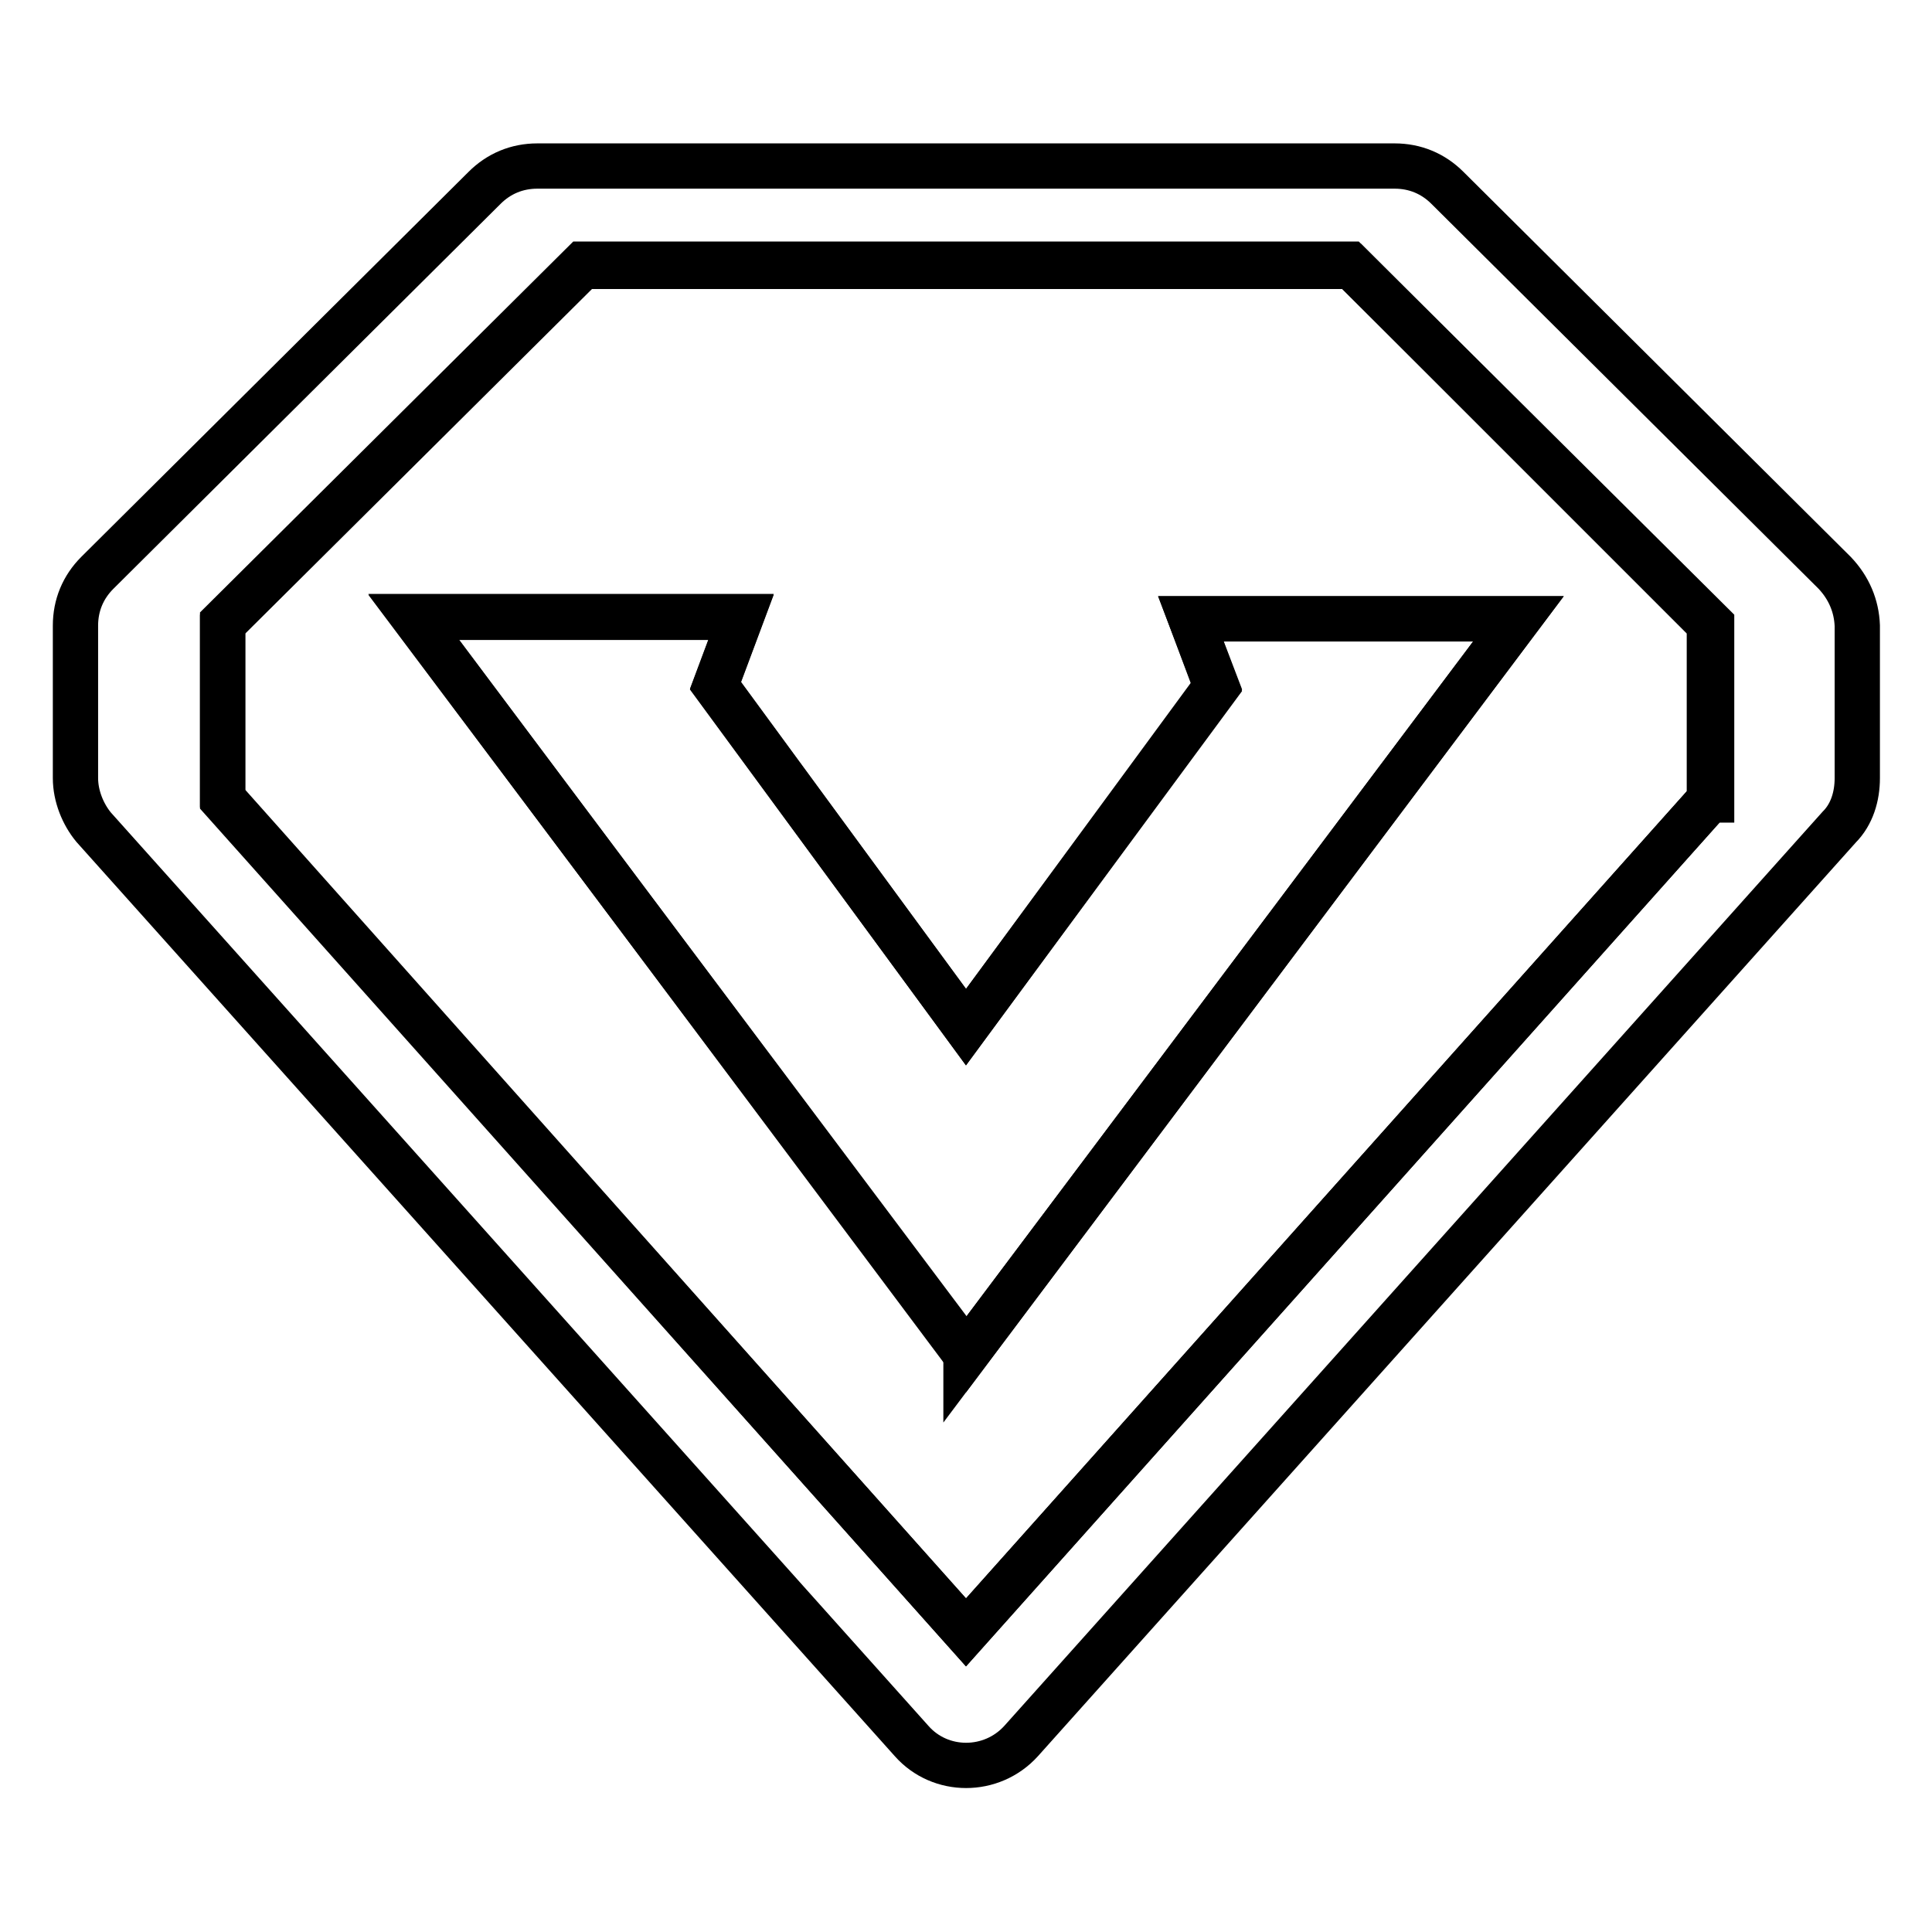
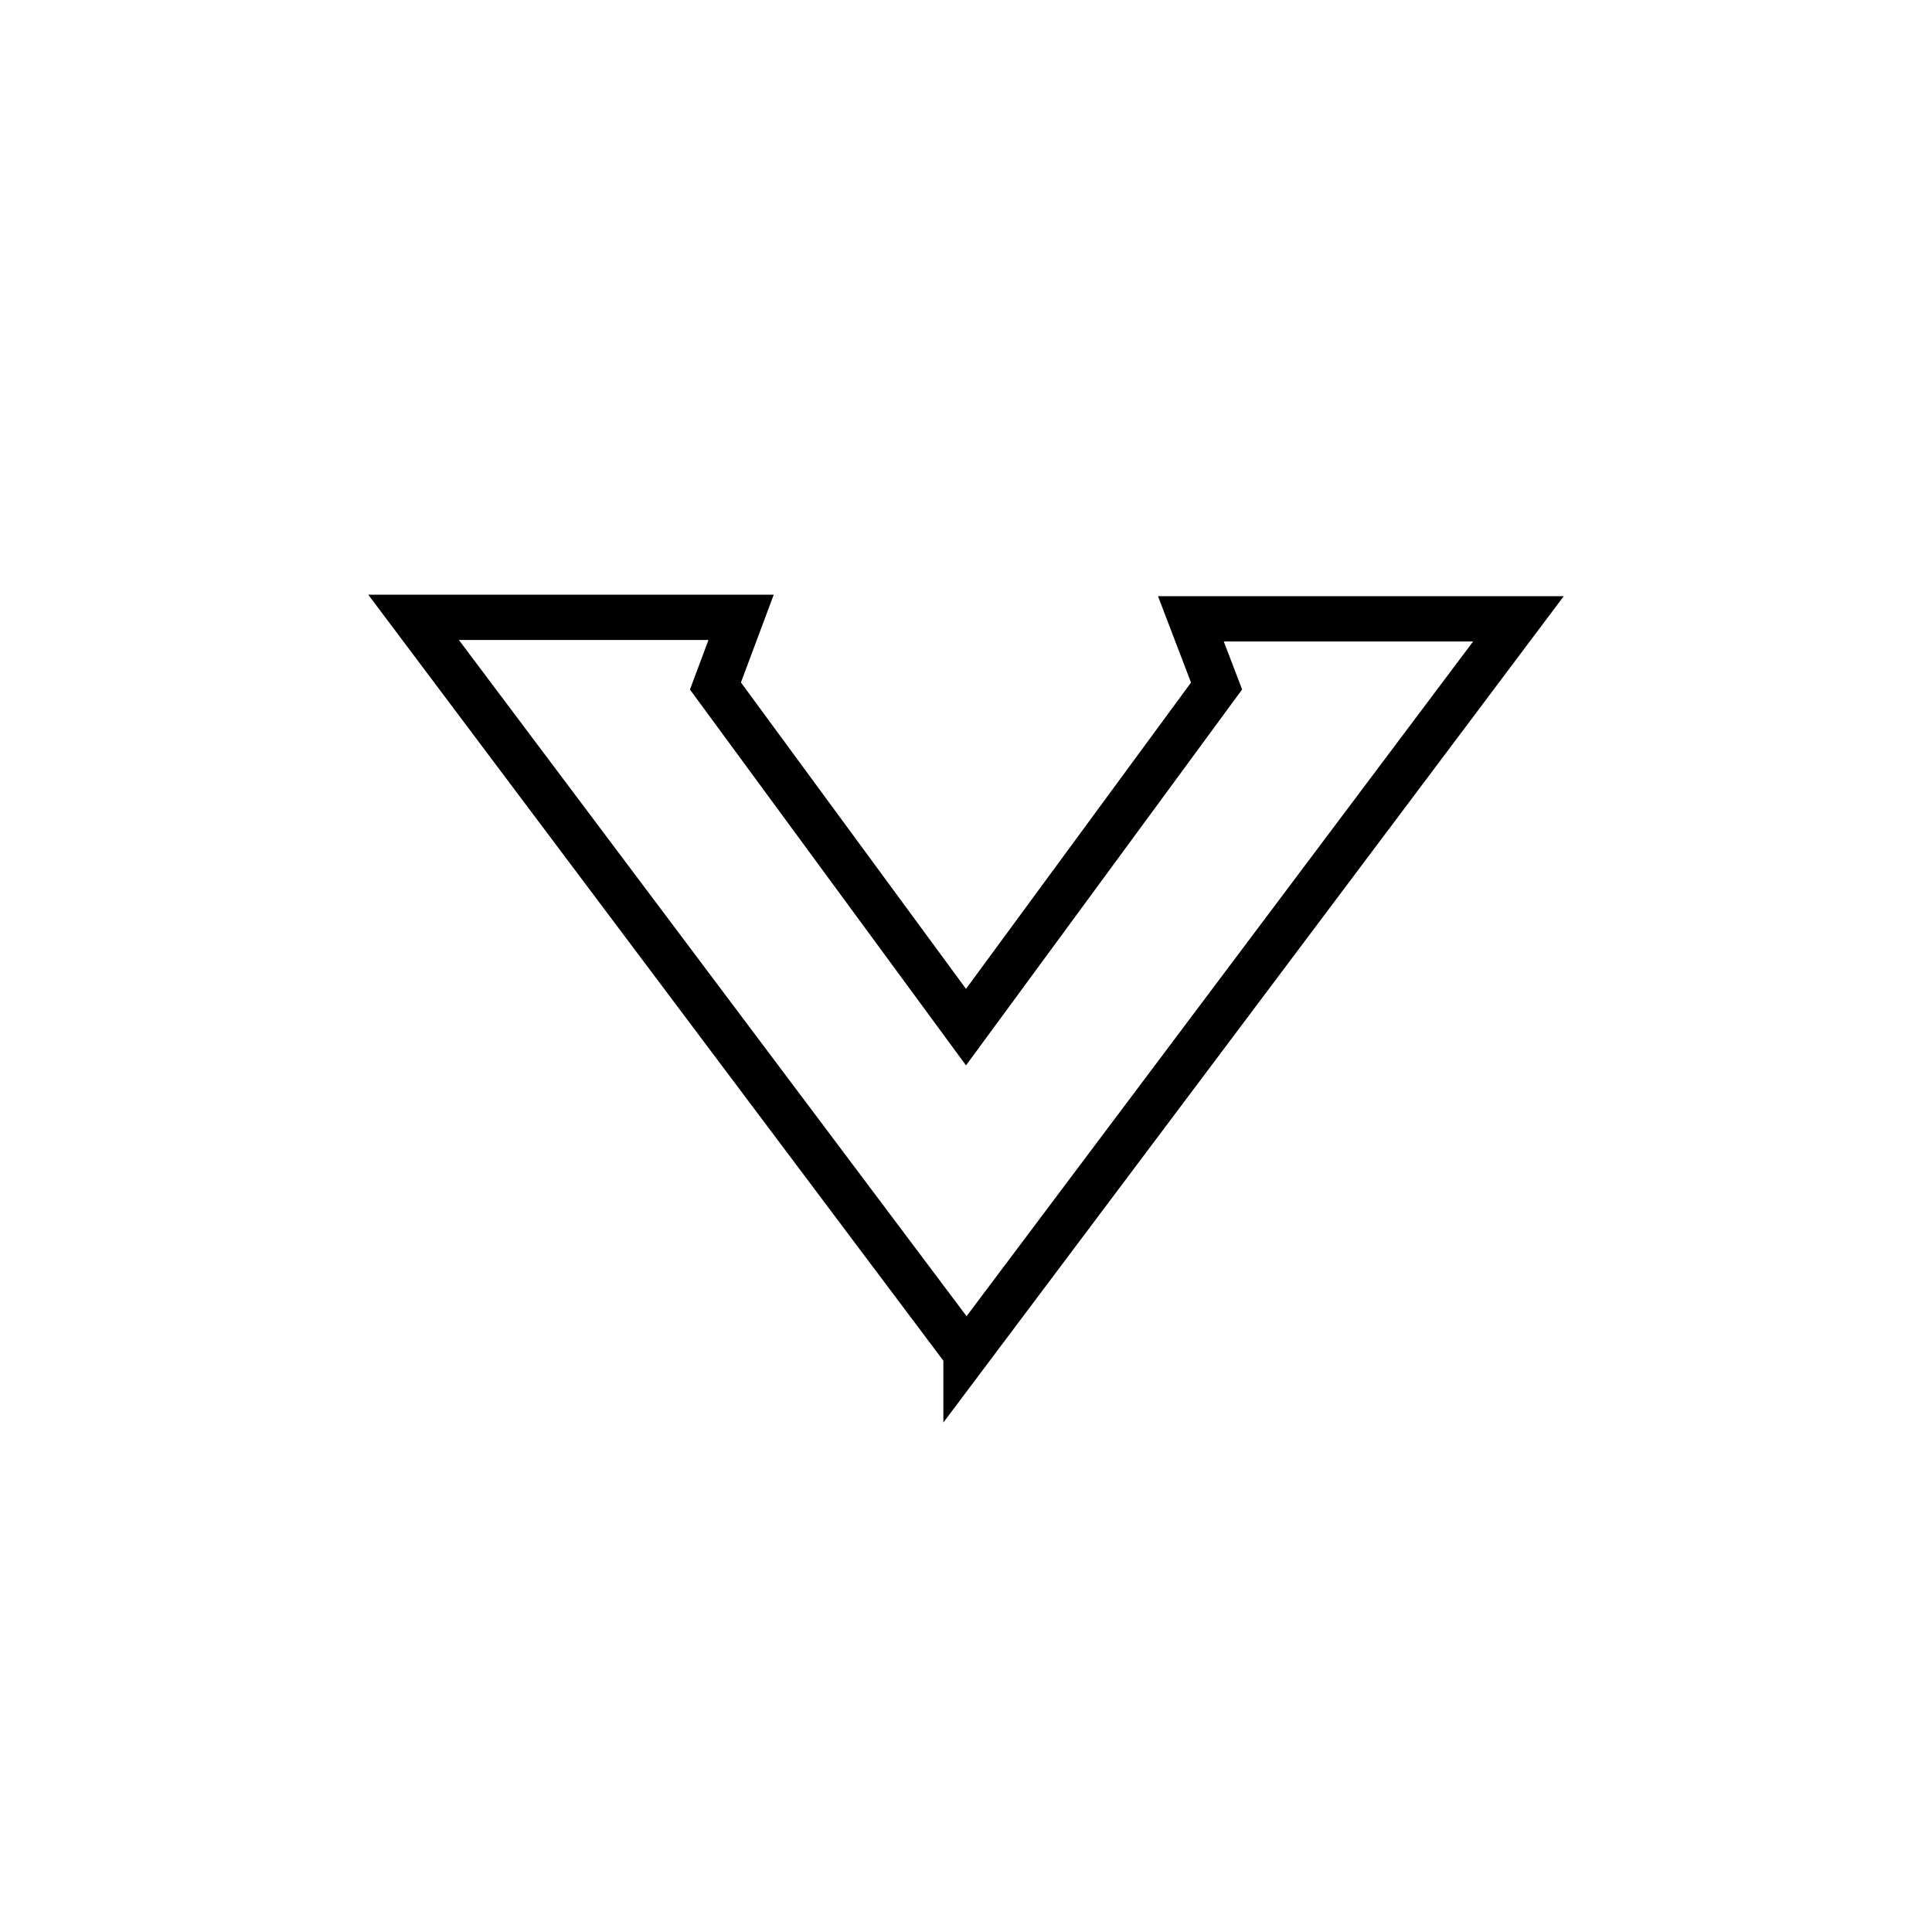
<svg xmlns="http://www.w3.org/2000/svg" version="1.1" x="0px" y="0px" viewBox="0 0 256 256" enable-background="new 0 0 256 256" xml:space="preserve">
  <g>
-     <path stroke-width="6" fill-opacity="0" stroke="#000000" d="M243.1,75.9l-51.3-51c-1.9-1.9-4.3-2.9-7-2.9H71.2c-2.7,0-5.1,1-7,2.9l-51.3,51c-1.9,1.9-2.9,4.3-2.9,7 v20.2c0,2.4,1,4.8,2.4,6.5l108.4,121.1c3.8,4.3,10.6,4.3,14.5,0l108.4-121.1c1.7-1.7,2.4-4.1,2.4-6.5V82.9 C246,80.3,245,77.9,243.1,75.9L243.1,75.9z M226.5,106L128,216.3L29.5,106V82.7l47.7-47.4h101.9l47.7,47.4V106H226.5z" />
-     <path stroke-width="6" fill-opacity="0" stroke="#000000" d="M77.2,35L29.5,82.4v23.4L128,216.3L226.5,106V82.7L178.8,35H77.2z M128,179.5L54.8,81.7h43.4l-3.4,9.1 l33.2,45.3l33.2-45l-3.4-9.1h43.4L128,179.5z" />
    <path stroke-width="6" fill-opacity="0" stroke="#000000" d="M161.2,90.9L128,136.1L94.8,90.9l3.4-9.1H54.8l73.2,97.5v0.2L201.2,82h-43.4L161.2,90.9z" />
  </g>
</svg>